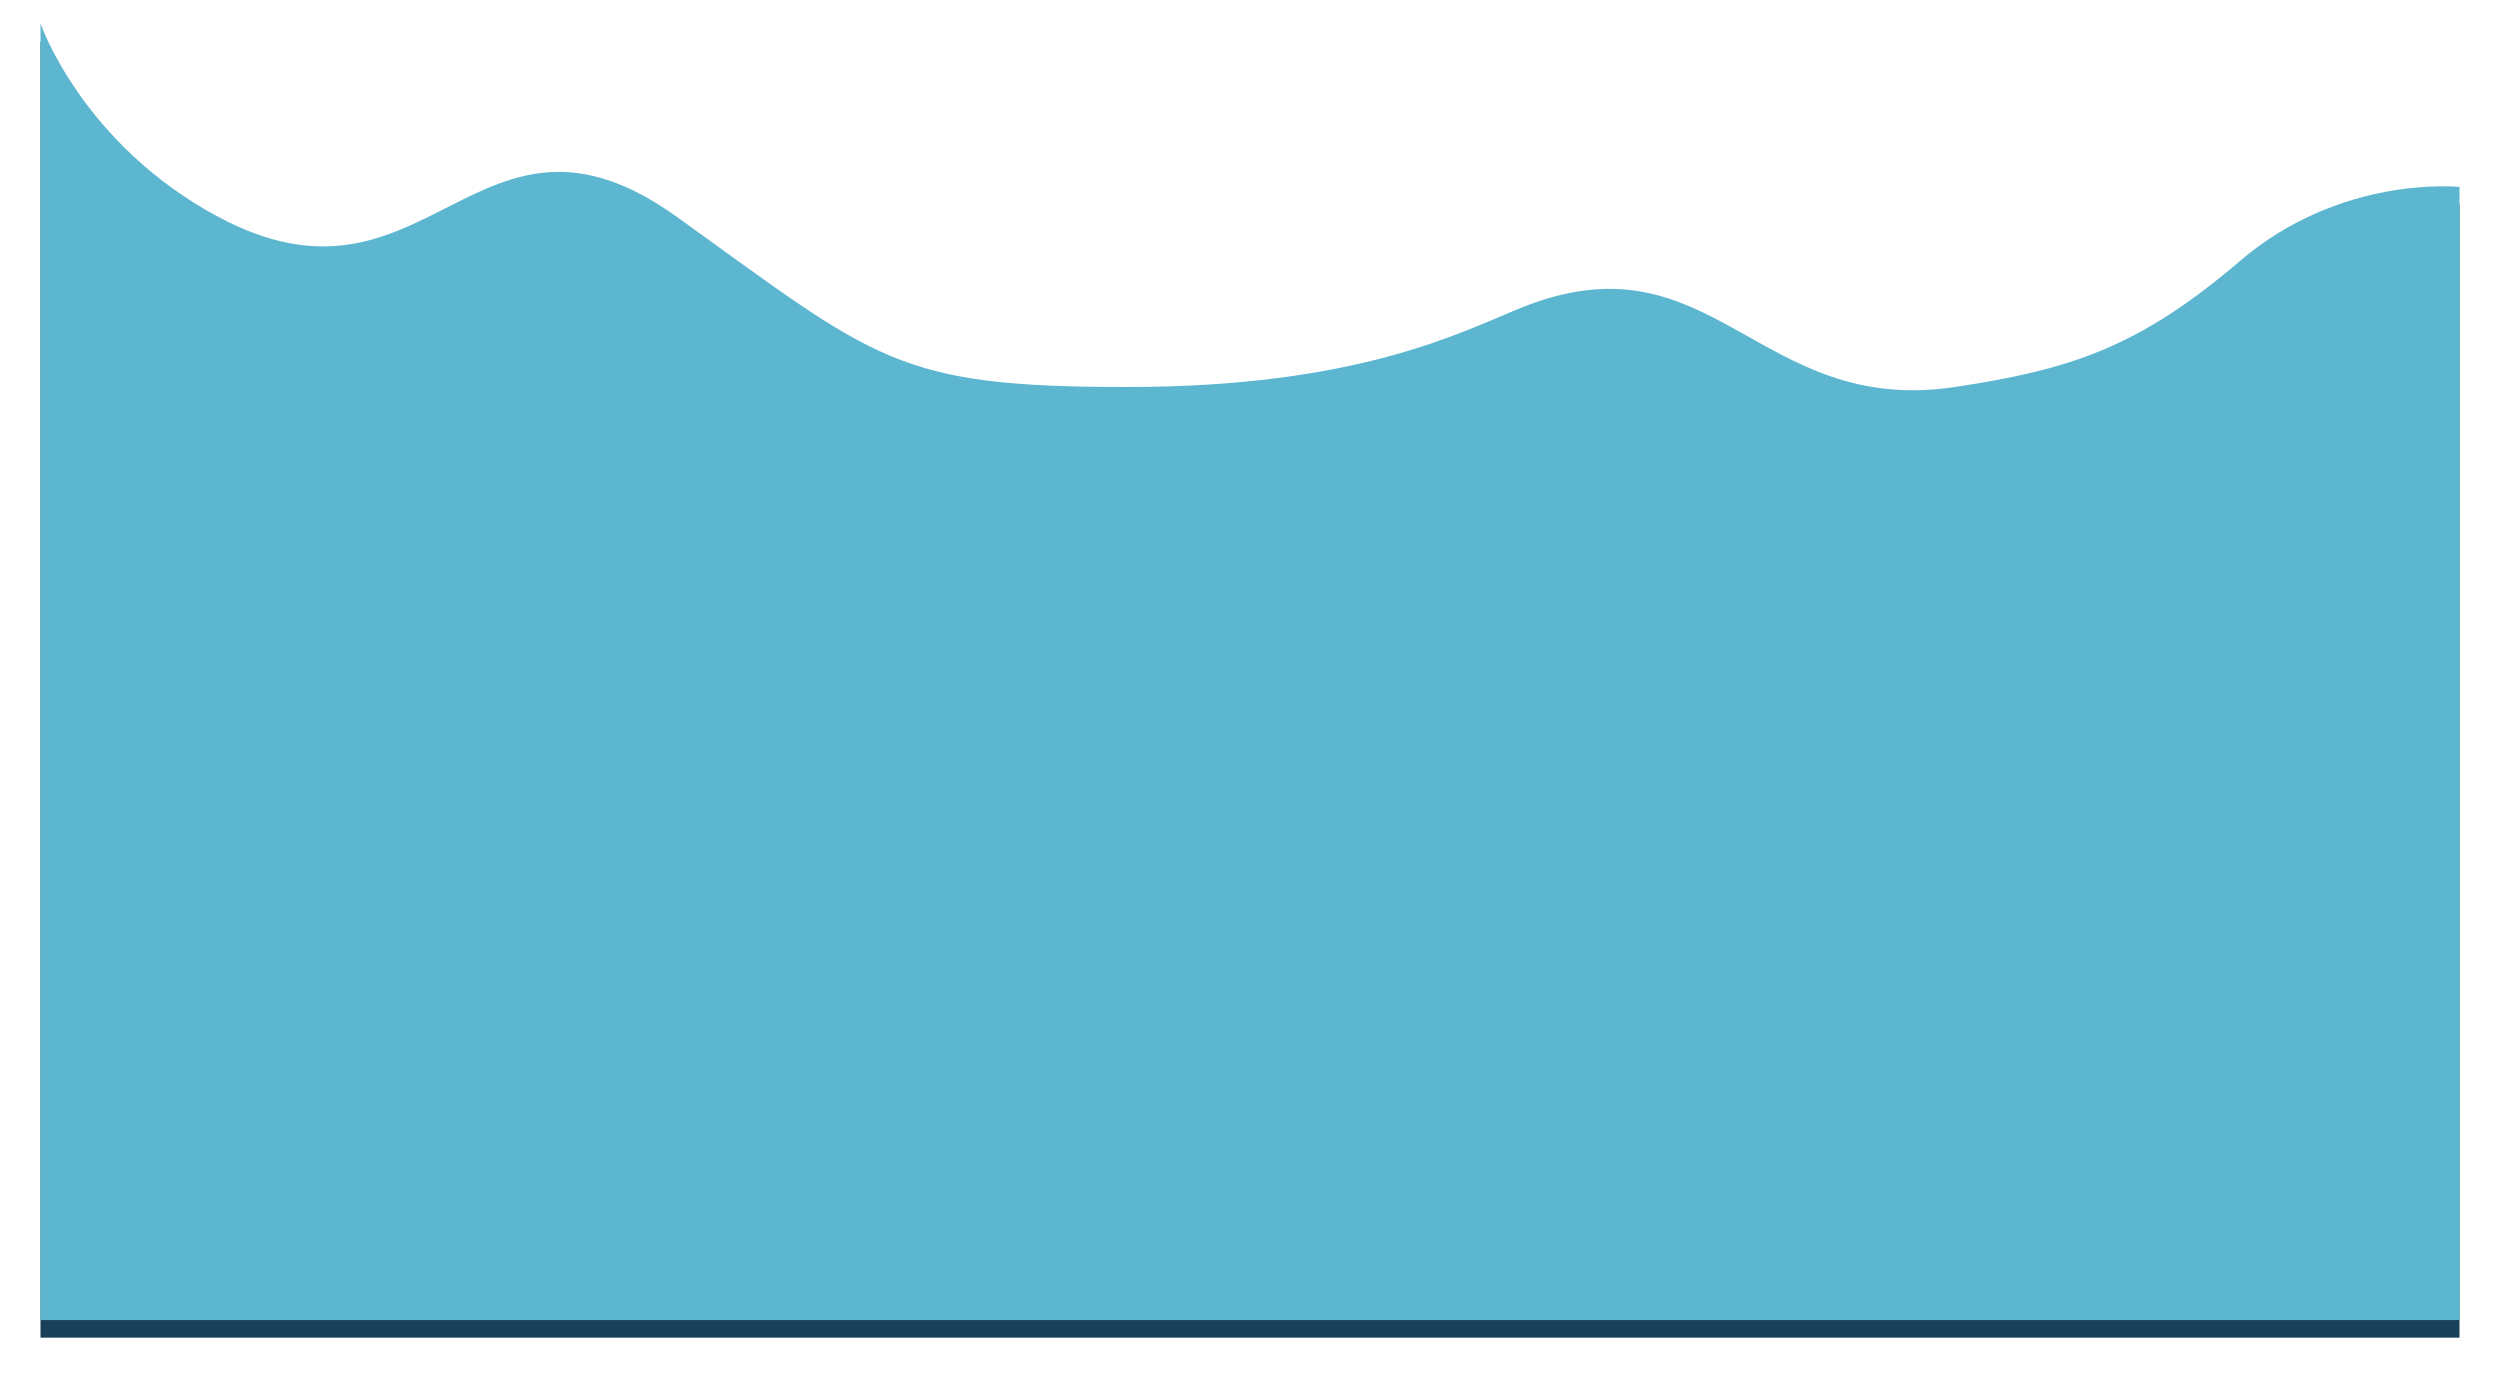
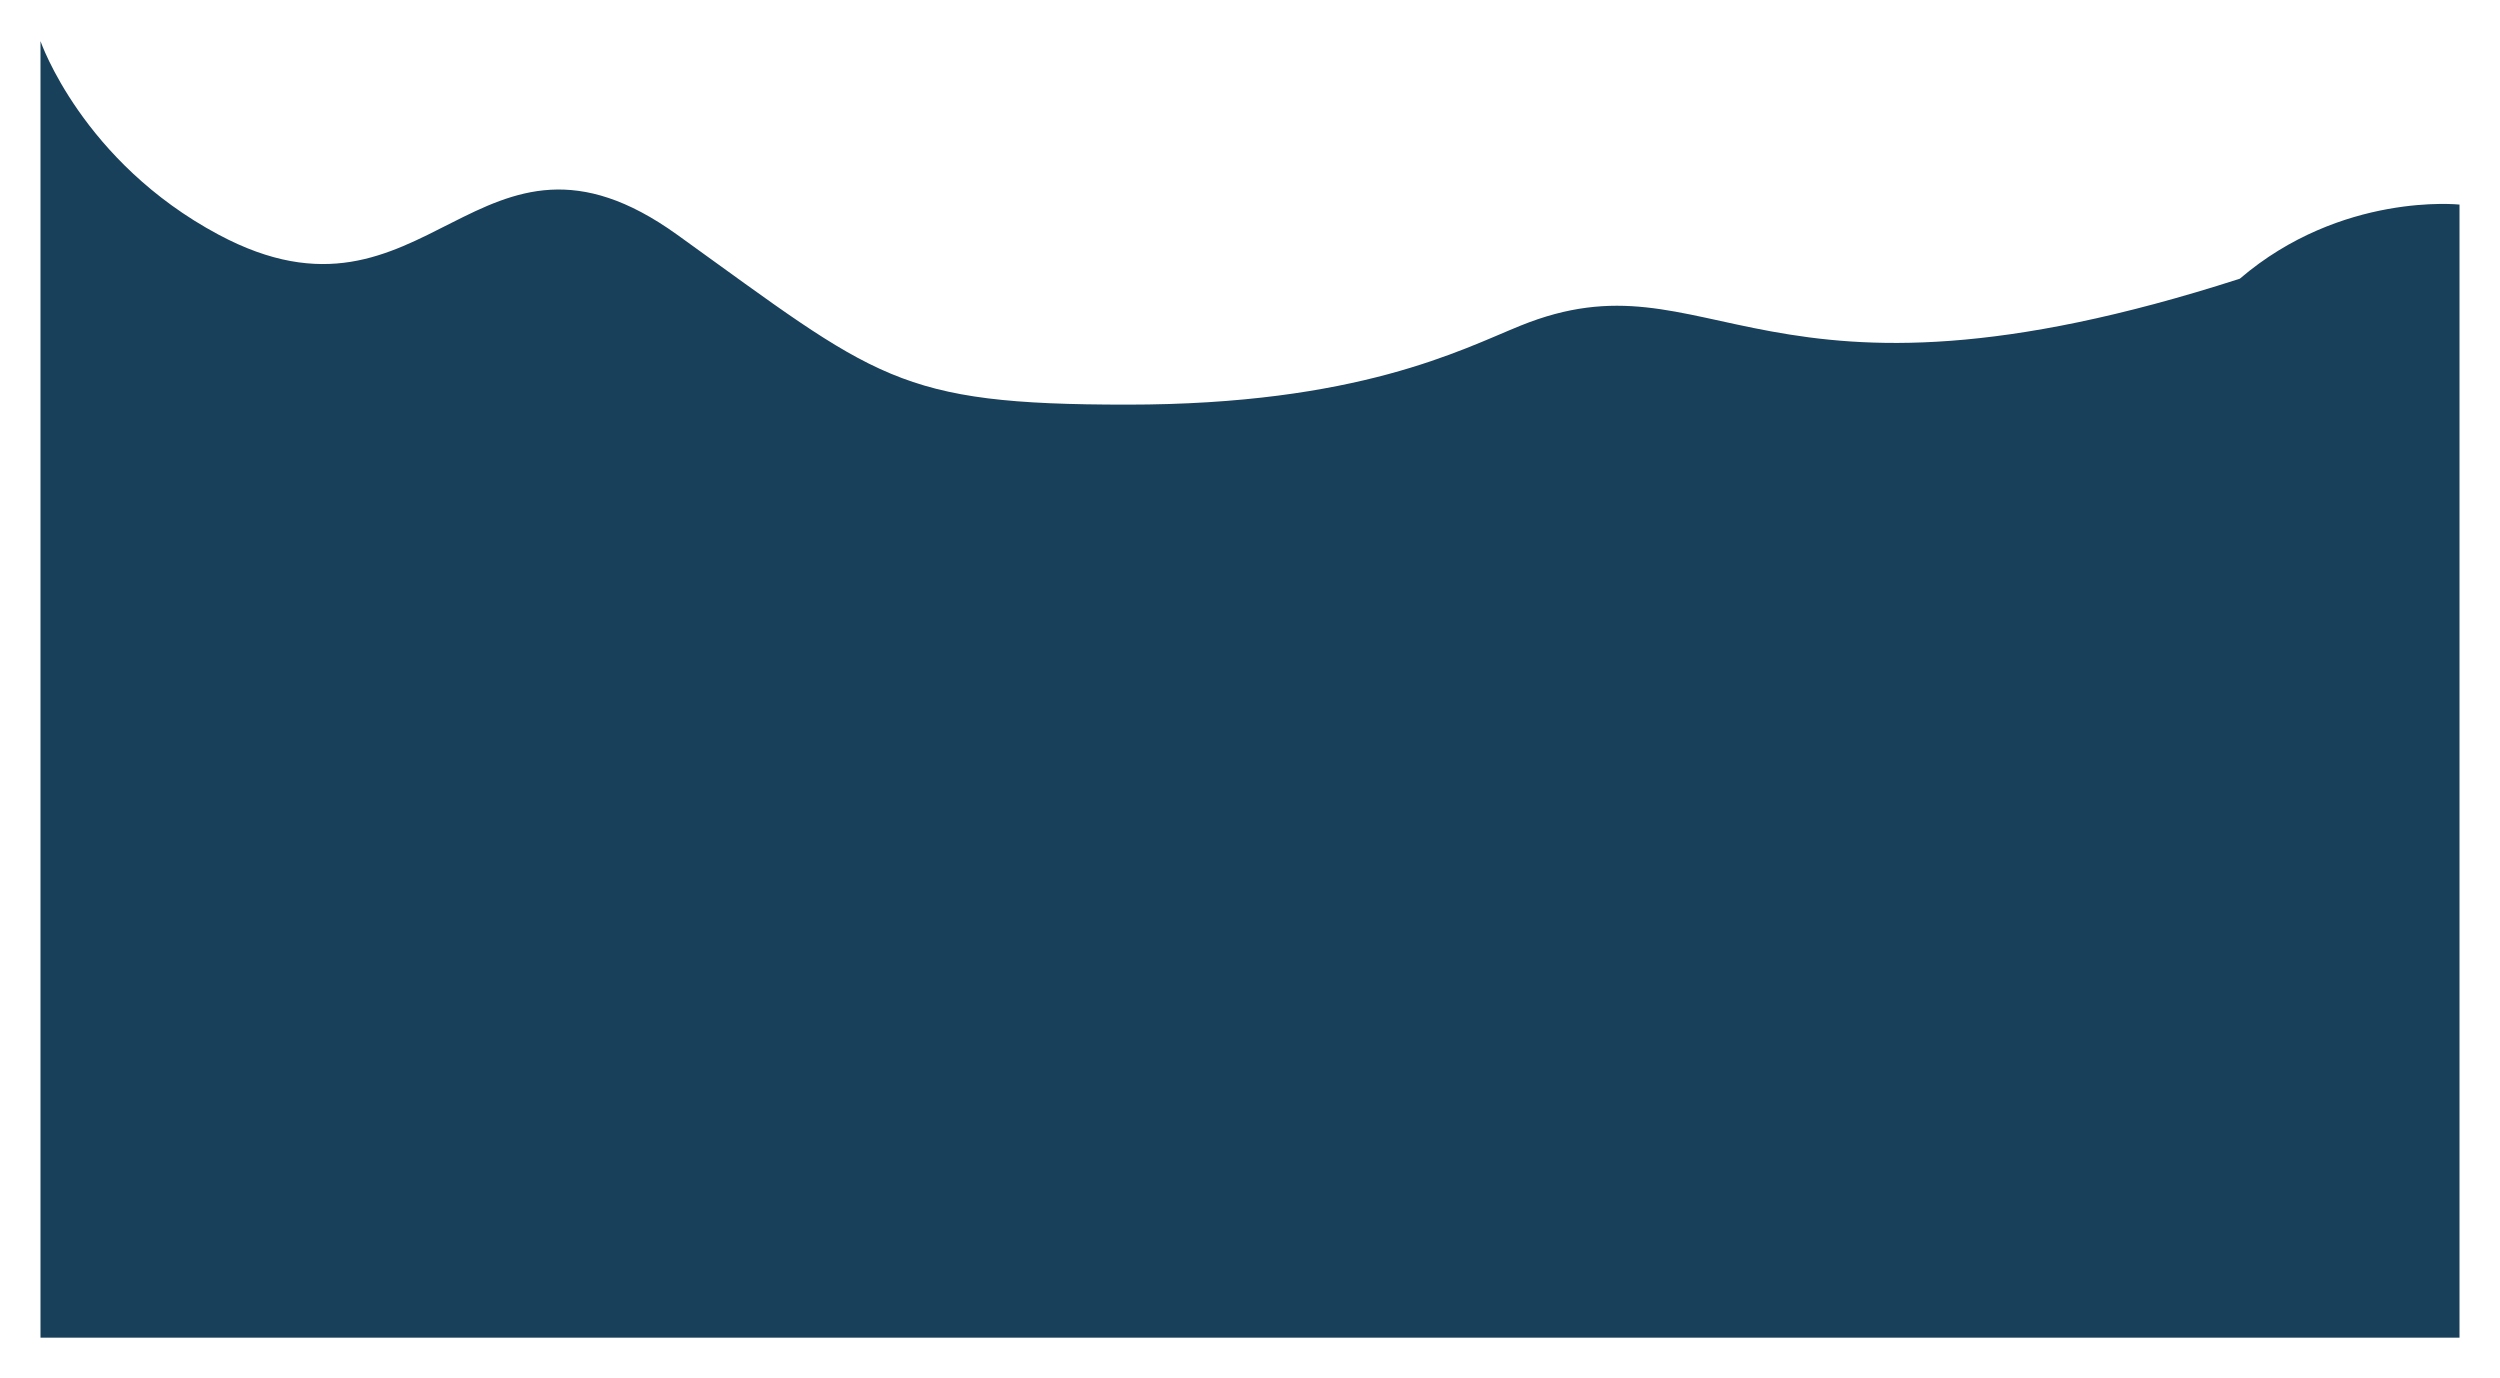
<svg xmlns="http://www.w3.org/2000/svg" width="3087" height="1702" viewBox="0 0 3087 1702" fill="none">
  <g filter="url(#filter0_f_75_118)">
-     <path d="M270 289.822C101.156 199.628 50 50.769 50 50.769V1651.77H3037V252.616C3037 252.616 2891.11 236.837 2765.72 344.15C2640.99 450.898 2556.25 478.196 2413.86 499.641C2169.34 536.467 2114.96 305.971 1877.5 402.126C1804.58 431.652 1677 499.641 1392 499.641C1107 499.641 1083.43 467.611 836.171 289.822C588.917 112.033 529.418 428.398 270 289.822Z" fill="#19405B" />
+     <path d="M270 289.822C101.156 199.628 50 50.769 50 50.769V1651.77H3037V252.616C3037 252.616 2891.11 236.837 2765.72 344.15C2169.34 536.467 2114.96 305.971 1877.5 402.126C1804.58 431.652 1677 499.641 1392 499.641C1107 499.641 1083.43 467.611 836.171 289.822C588.917 112.033 529.418 428.398 270 289.822Z" fill="#19405B" />
  </g>
-   <path d="M270 268.053C101.156 177.859 50 29 50 29V1630H3037V230.847C3037 230.847 2891.11 215.068 2765.72 322.381C2640.99 429.128 2556.25 456.427 2413.86 477.872C2169.34 514.698 2114.96 284.202 1877.5 380.357C1804.58 409.883 1677 477.872 1392 477.872C1107 477.872 1083.43 445.841 836.171 268.053C588.917 90.264 529.418 406.629 270 268.053Z" fill="#5CB6D0" />
  <defs>
    <filter id="filter0_f_75_118" x="0" y="0.769" width="3087" height="1701" filterUnits="userSpaceOnUse" color-interpolation-filters="sRGB">
      <feFlood flood-opacity="0" result="BackgroundImageFix" />
      <feBlend mode="normal" in="SourceGraphic" in2="BackgroundImageFix" result="shape" />
      <feGaussianBlur stdDeviation="25" result="effect1_foregroundBlur_75_118" />
    </filter>
  </defs>
</svg>